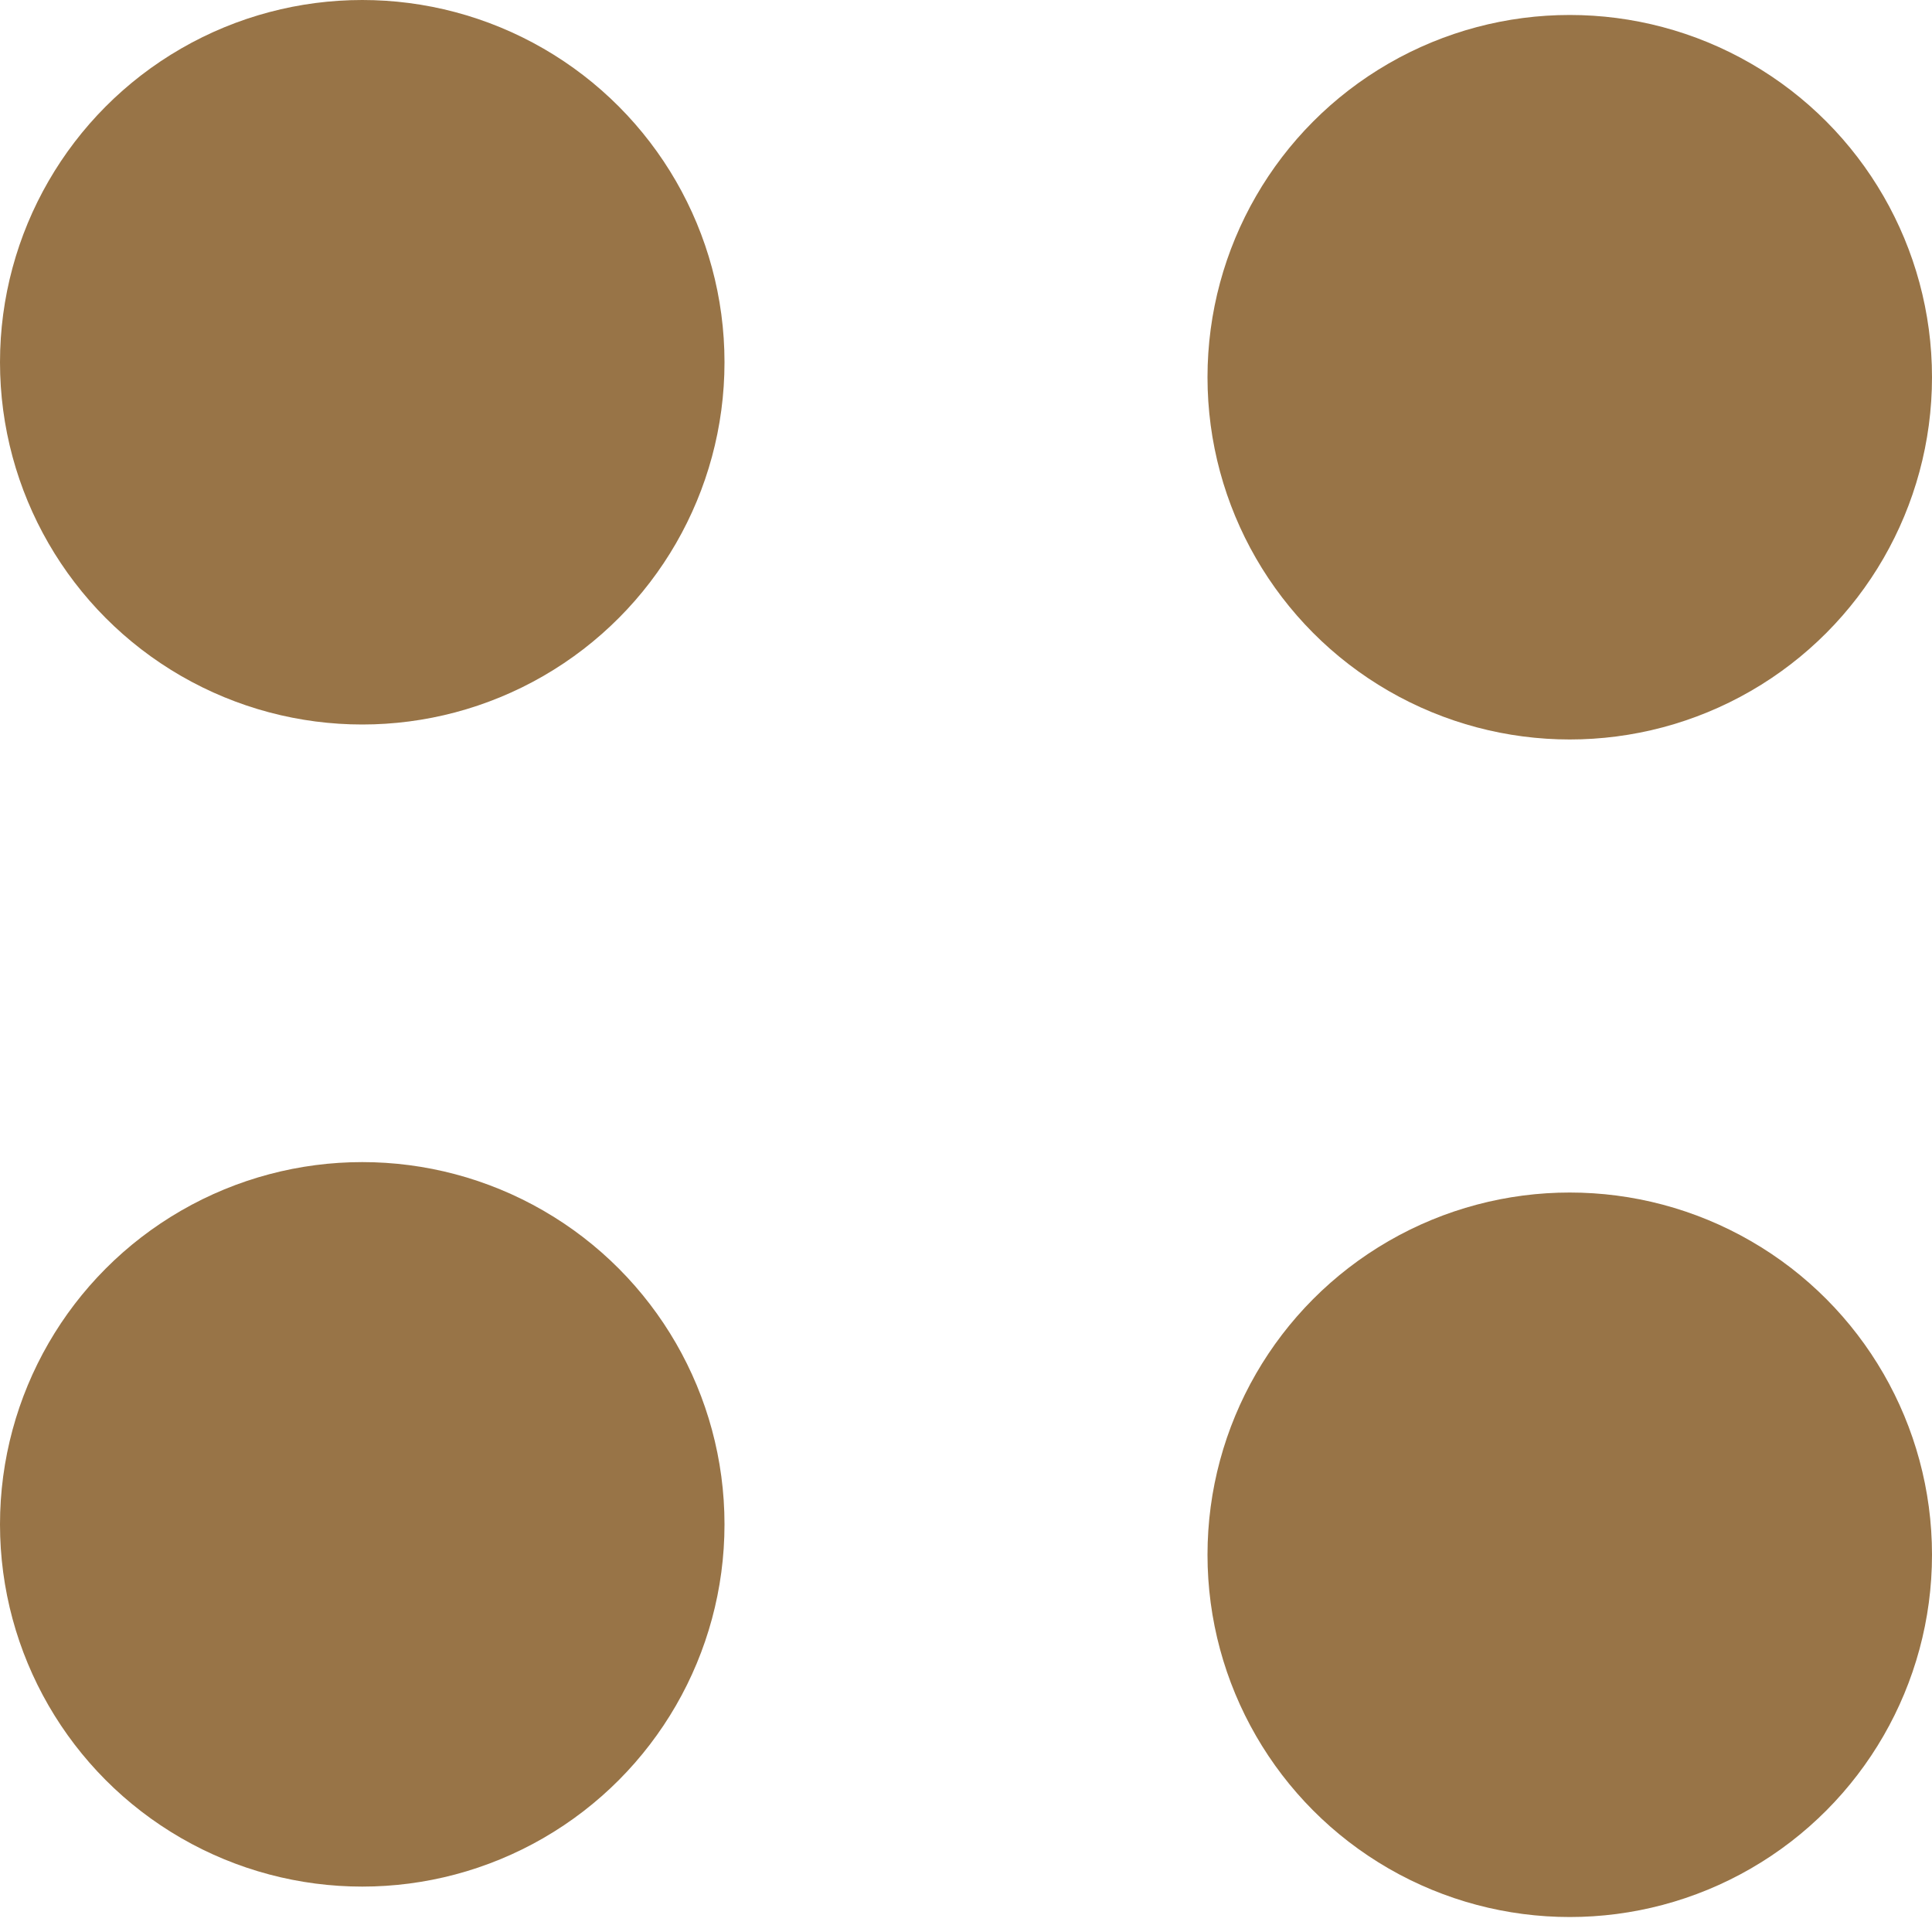
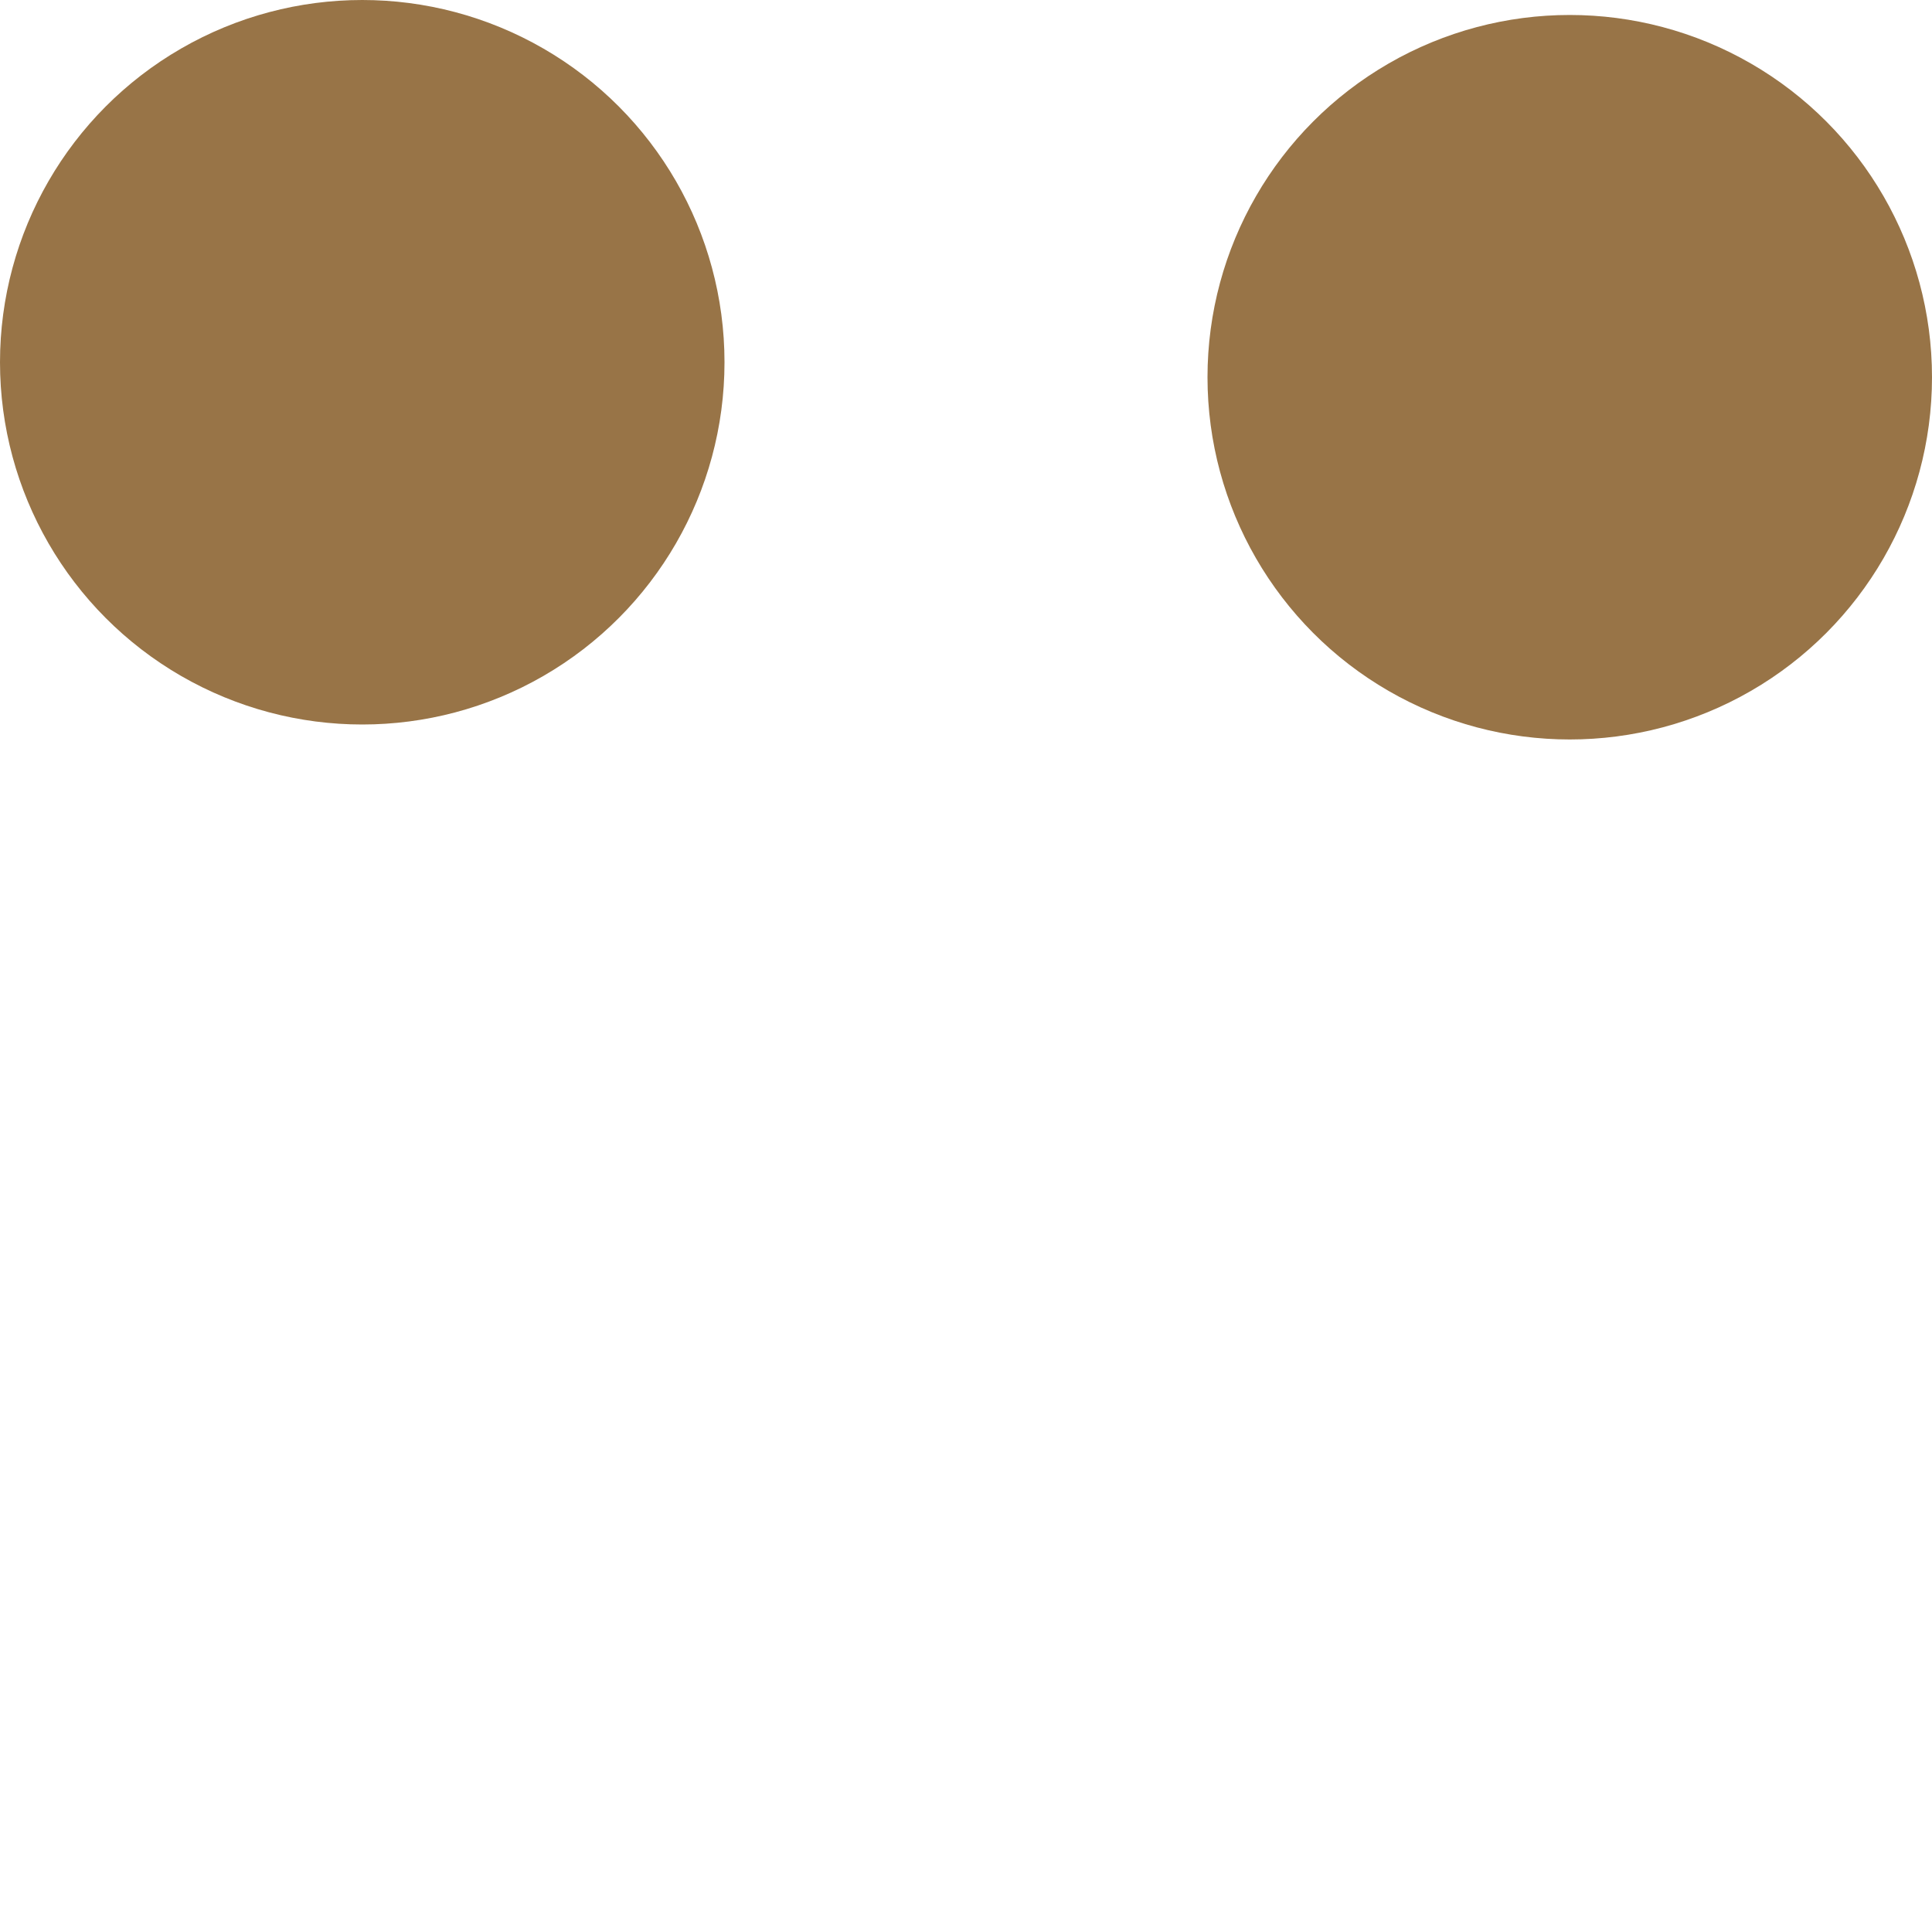
<svg xmlns="http://www.w3.org/2000/svg" width="8" height="8" viewBox="0 0 8 8" fill="none">
  <circle cx="1.5" cy="1.5" r="1.5" fill="#987447" />
  <circle cx="6.5" cy="1.562" r="1.5" fill="#987447" />
-   <circle cx="6.5" cy="6.438" r="1.5" fill="#987447" />
-   <circle cx="1.5" cy="6.312" r="1.5" fill="#987447" />
</svg>